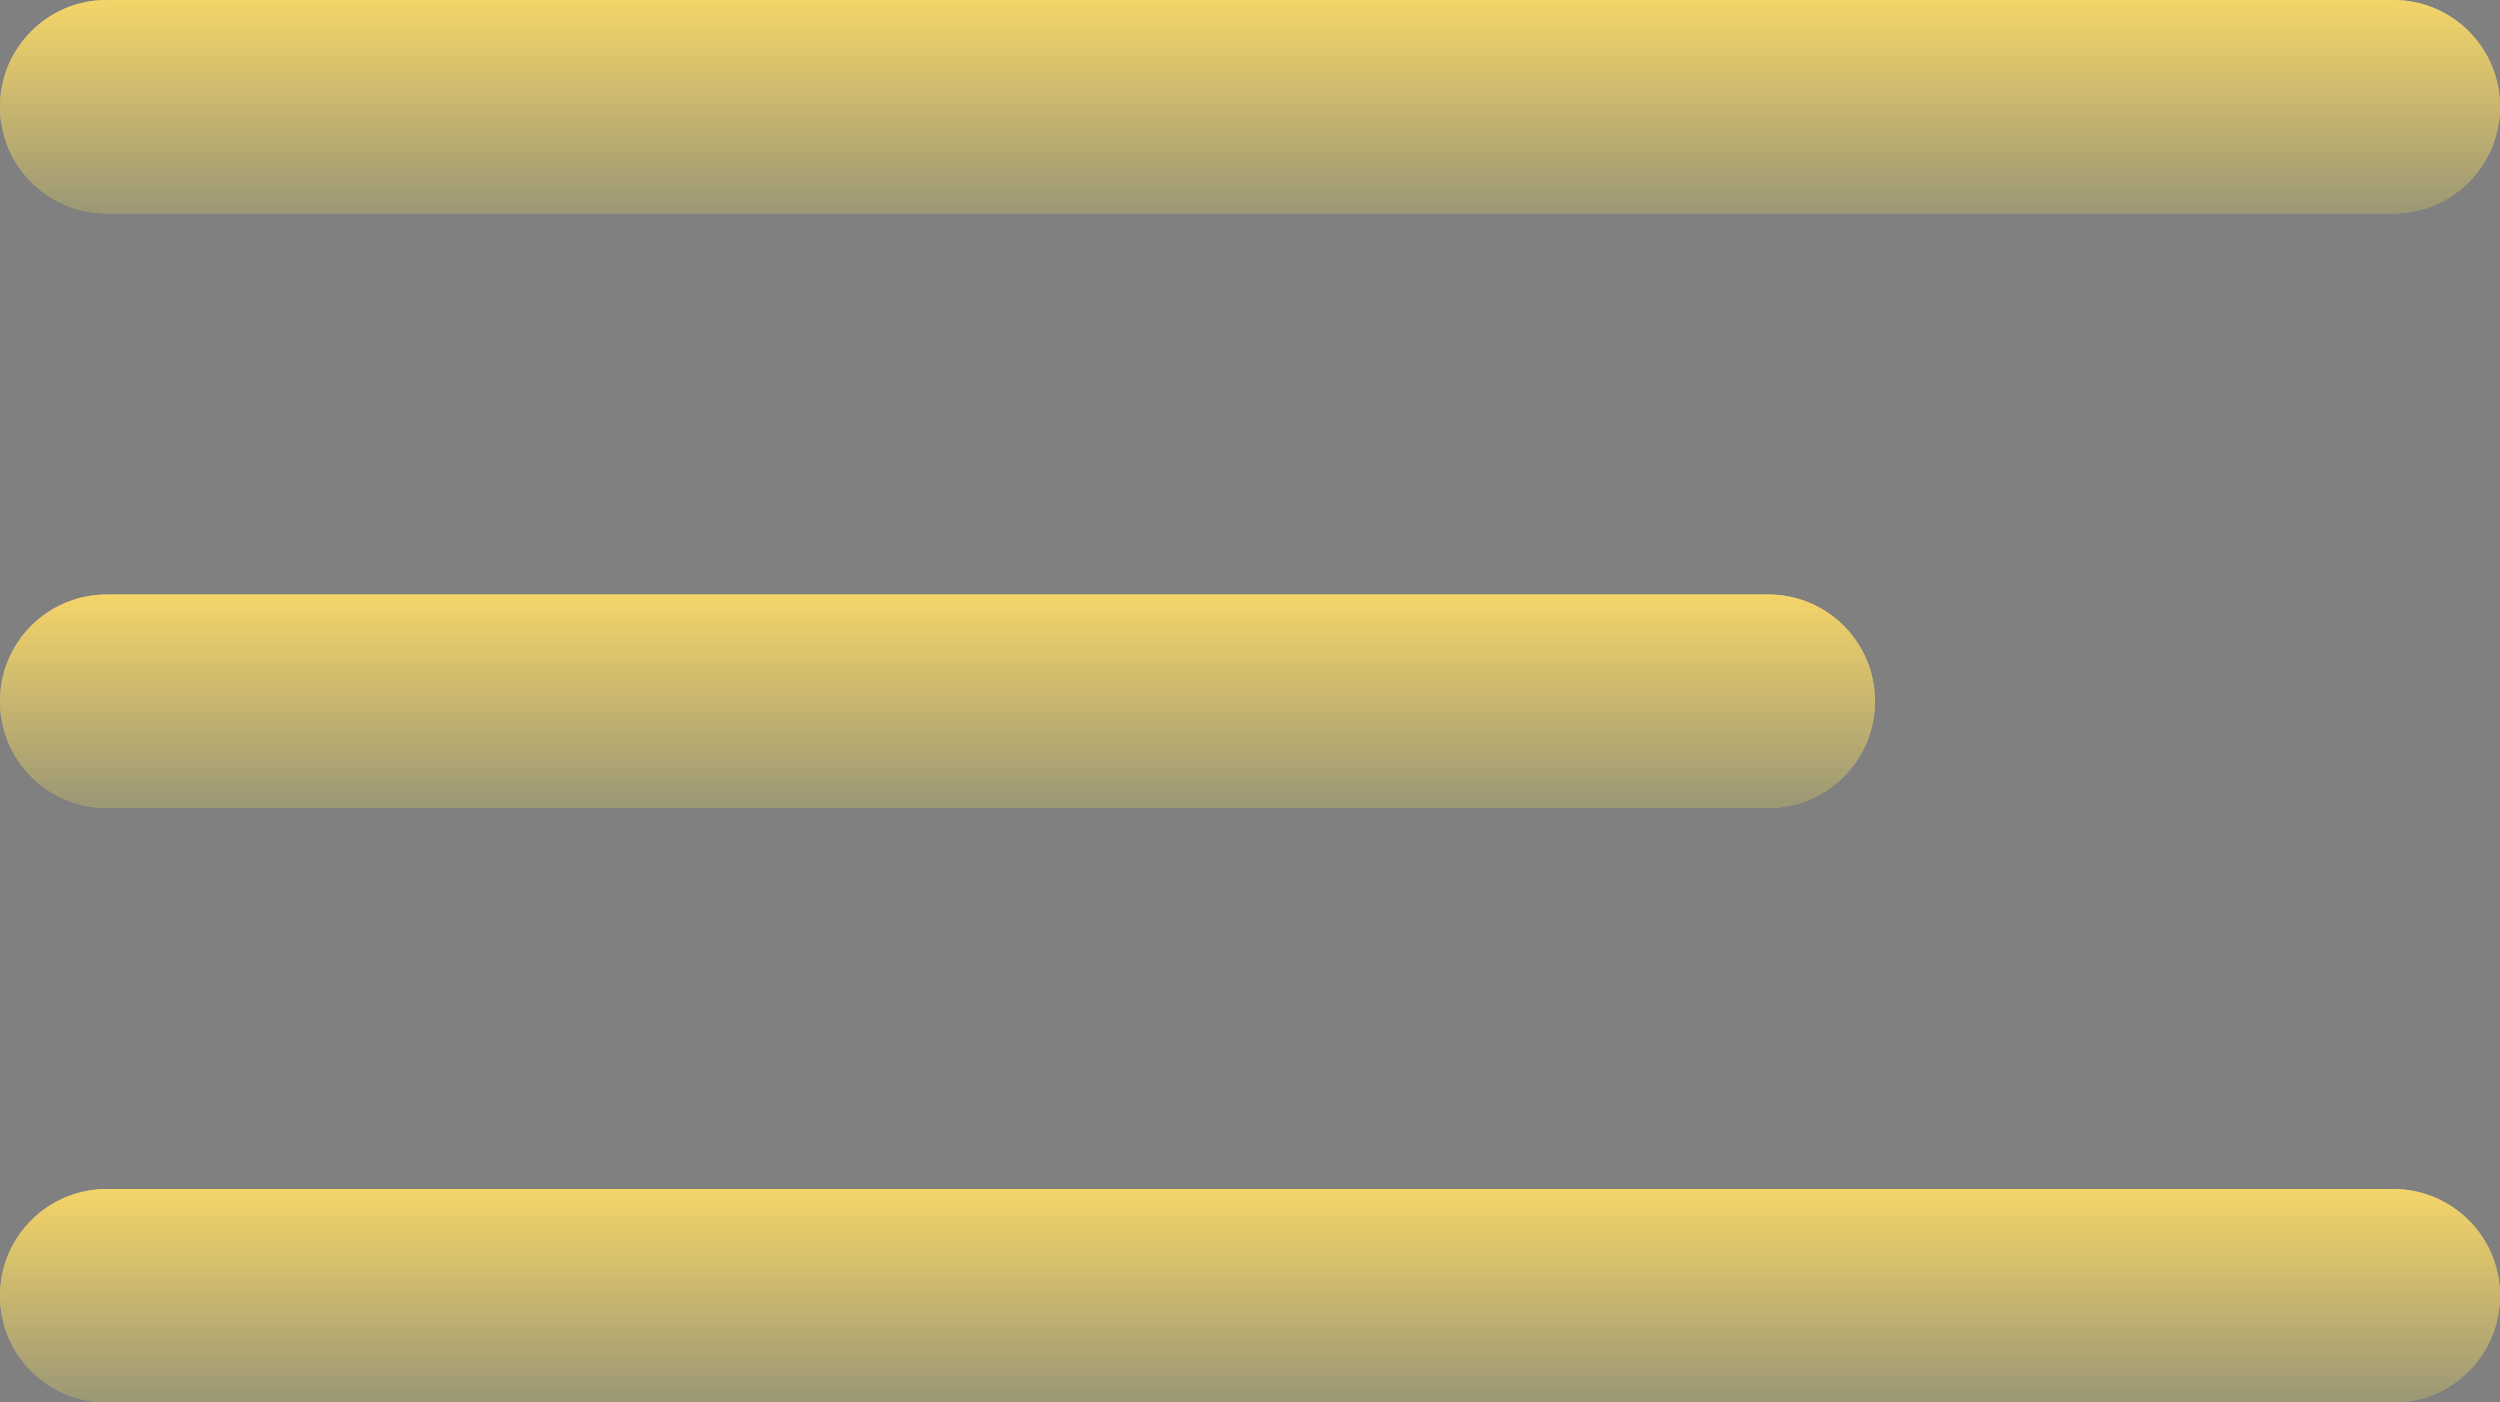
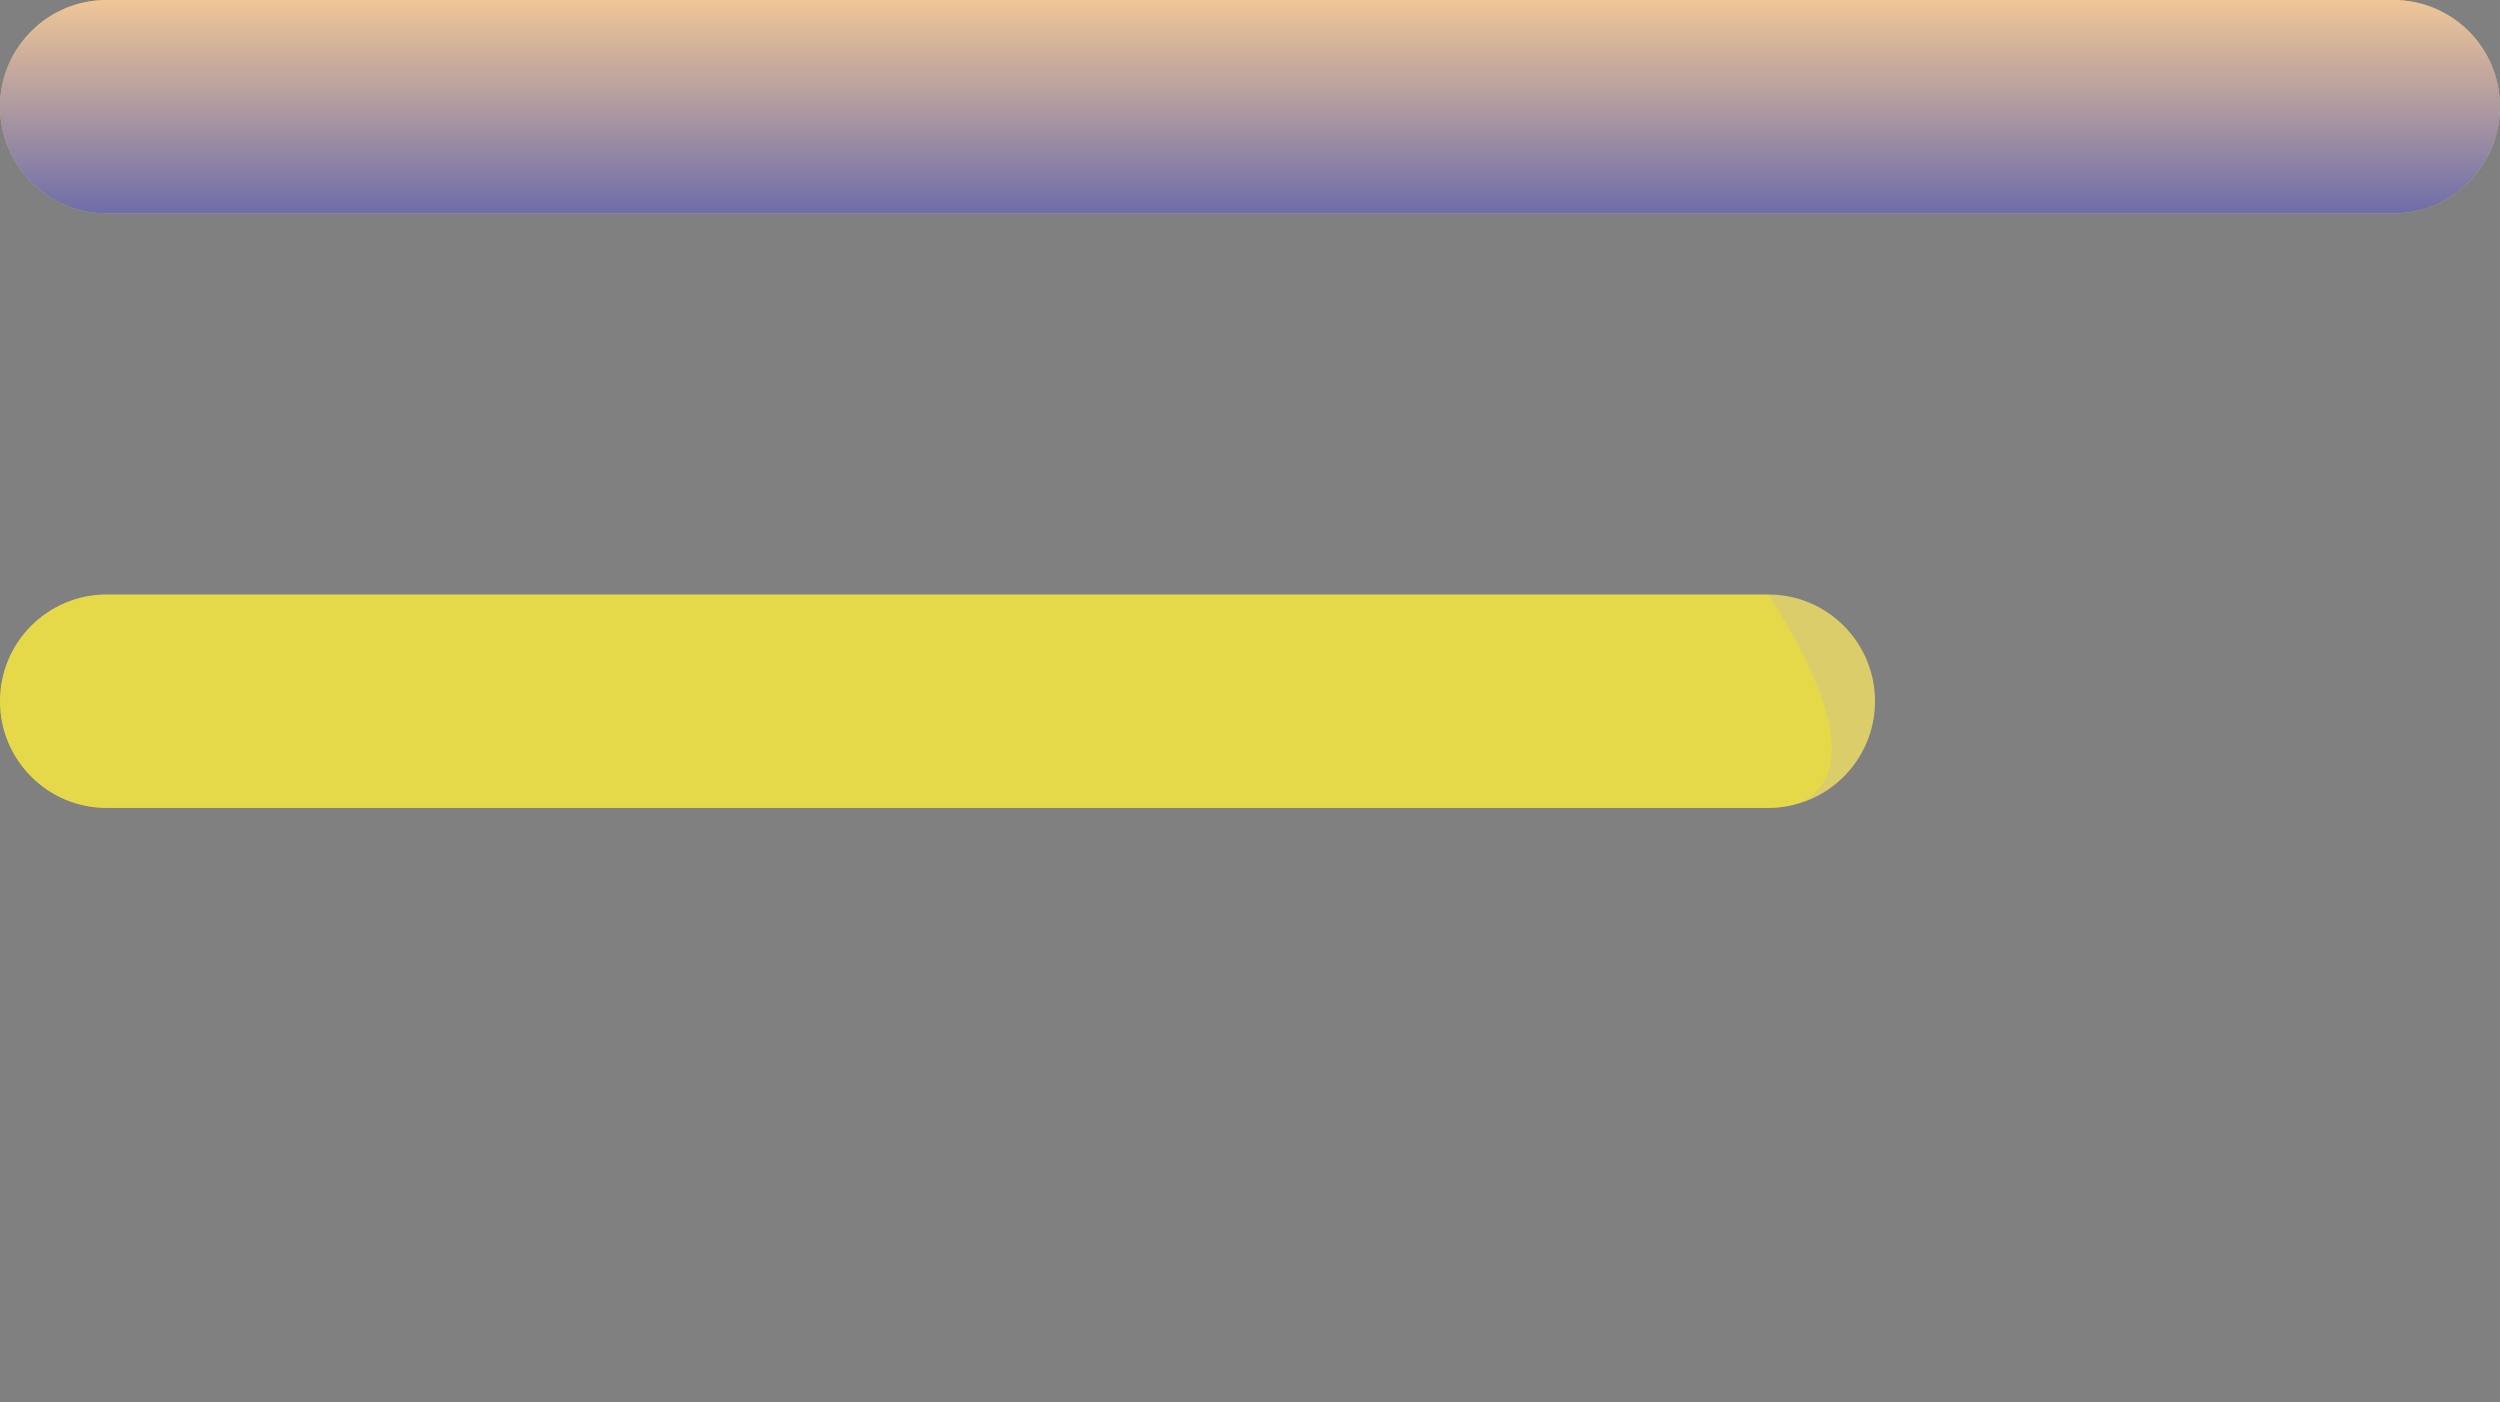
<svg xmlns="http://www.w3.org/2000/svg" width="164" height="92" viewBox="0 0 164 92" fill="none">
  <rect x="0" y="0" width="164" height="92" fill="#808080" stroke="none" />
  <path fill-rule="evenodd" clip-rule="evenodd" d="M0 7C0 3.134 3.134 0 7 0H157C160.866 0 164 3.134 164 7C164 10.866 160.866 14 157 14H7C3.134 14 0 10.866 0 7Z" fill="#DBCD6A" />
  <path fill-rule="evenodd" clip-rule="evenodd" d="M0 7C0 3.134 3.134 0 7 0H157C160.866 0 164 3.134 164 7C164 10.866 160.866 14 157 14H7C3.134 14 0 10.866 0 7Z" fill="url(#paint0_linear_610_406)" fill-opacity="0.7" />
-   <path fill-rule="evenodd" clip-rule="evenodd" d="M0 7C0 3.134 3.134 0 7 0H157C160.866 0 164 3.134 164 7C164 10.866 160.866 14 157 14H7C3.134 14 0 10.866 0 7Z" fill="#FFF600" fill-opacity="0.31" />
  <path fill-rule="evenodd" clip-rule="evenodd" d="M0 46C0 42.134 3.134 39 7 39H116C119.866 39 123 42.134 123 46C123 49.866 119.866 53 116 53H7C3.134 53 0 49.866 0 46Z" fill="#DBCD6A" />
-   <path fill-rule="evenodd" clip-rule="evenodd" d="M0 46C0 42.134 3.134 39 7 39H116C119.866 39 123 42.134 123 46C123 49.866 119.866 53 116 53H7C3.134 53 0 49.866 0 46Z" fill="url(#paint1_linear_610_406)" fill-opacity="0.7" />
-   <path fill-rule="evenodd" clip-rule="evenodd" d="M0 46C0 42.134 3.134 39 7 39H116C119.866 39 123 42.134 123 46C123 49.866 119.866 53 116 53H7C3.134 53 0 49.866 0 46Z" fill="#FFF600" fill-opacity="0.31" />
-   <path fill-rule="evenodd" clip-rule="evenodd" d="M0 85C0 81.134 3.134 78 7 78H157C160.866 78 164 81.134 164 85C164 88.866 160.866 92 157 92H7C3.134 92 0 88.866 0 85Z" fill="#DBCD6A" />
-   <path fill-rule="evenodd" clip-rule="evenodd" d="M0 85C0 81.134 3.134 78 7 78H157C160.866 78 164 81.134 164 85C164 88.866 160.866 92 157 92H7C3.134 92 0 88.866 0 85Z" fill="url(#paint2_linear_610_406)" fill-opacity="0.7" />
-   <path fill-rule="evenodd" clip-rule="evenodd" d="M0 85C0 81.134 3.134 78 7 78H157C160.866 78 164 81.134 164 85C164 88.866 160.866 92 157 92H7C3.134 92 0 88.866 0 85Z" fill="#FFF600" fill-opacity="0.31" />
+   <path fill-rule="evenodd" clip-rule="evenodd" d="M0 46C0 42.134 3.134 39 7 39H116C123 49.866 119.866 53 116 53H7C3.134 53 0 49.866 0 46Z" fill="#FFF600" fill-opacity="0.31" />
  <defs>
    <linearGradient id="paint0_linear_610_406" x1="82" y1="0" x2="82" y2="14" gradientUnits="userSpaceOnUse">
      <stop stop-color="#FAC4AA" />
      <stop offset="1" stop-color="#4145C5" />
    </linearGradient>
    <linearGradient id="paint1_linear_610_406" x1="61.5" y1="39" x2="61.5" y2="53" gradientUnits="userSpaceOnUse">
      <stop stop-color="#FAC4AA" />
      <stop offset="1" stop-color="#4145C5" />
    </linearGradient>
    <linearGradient id="paint2_linear_610_406" x1="82" y1="78" x2="82" y2="92" gradientUnits="userSpaceOnUse">
      <stop stop-color="#FAC4AA" />
      <stop offset="1" stop-color="#4145C5" />
    </linearGradient>
  </defs>
</svg>